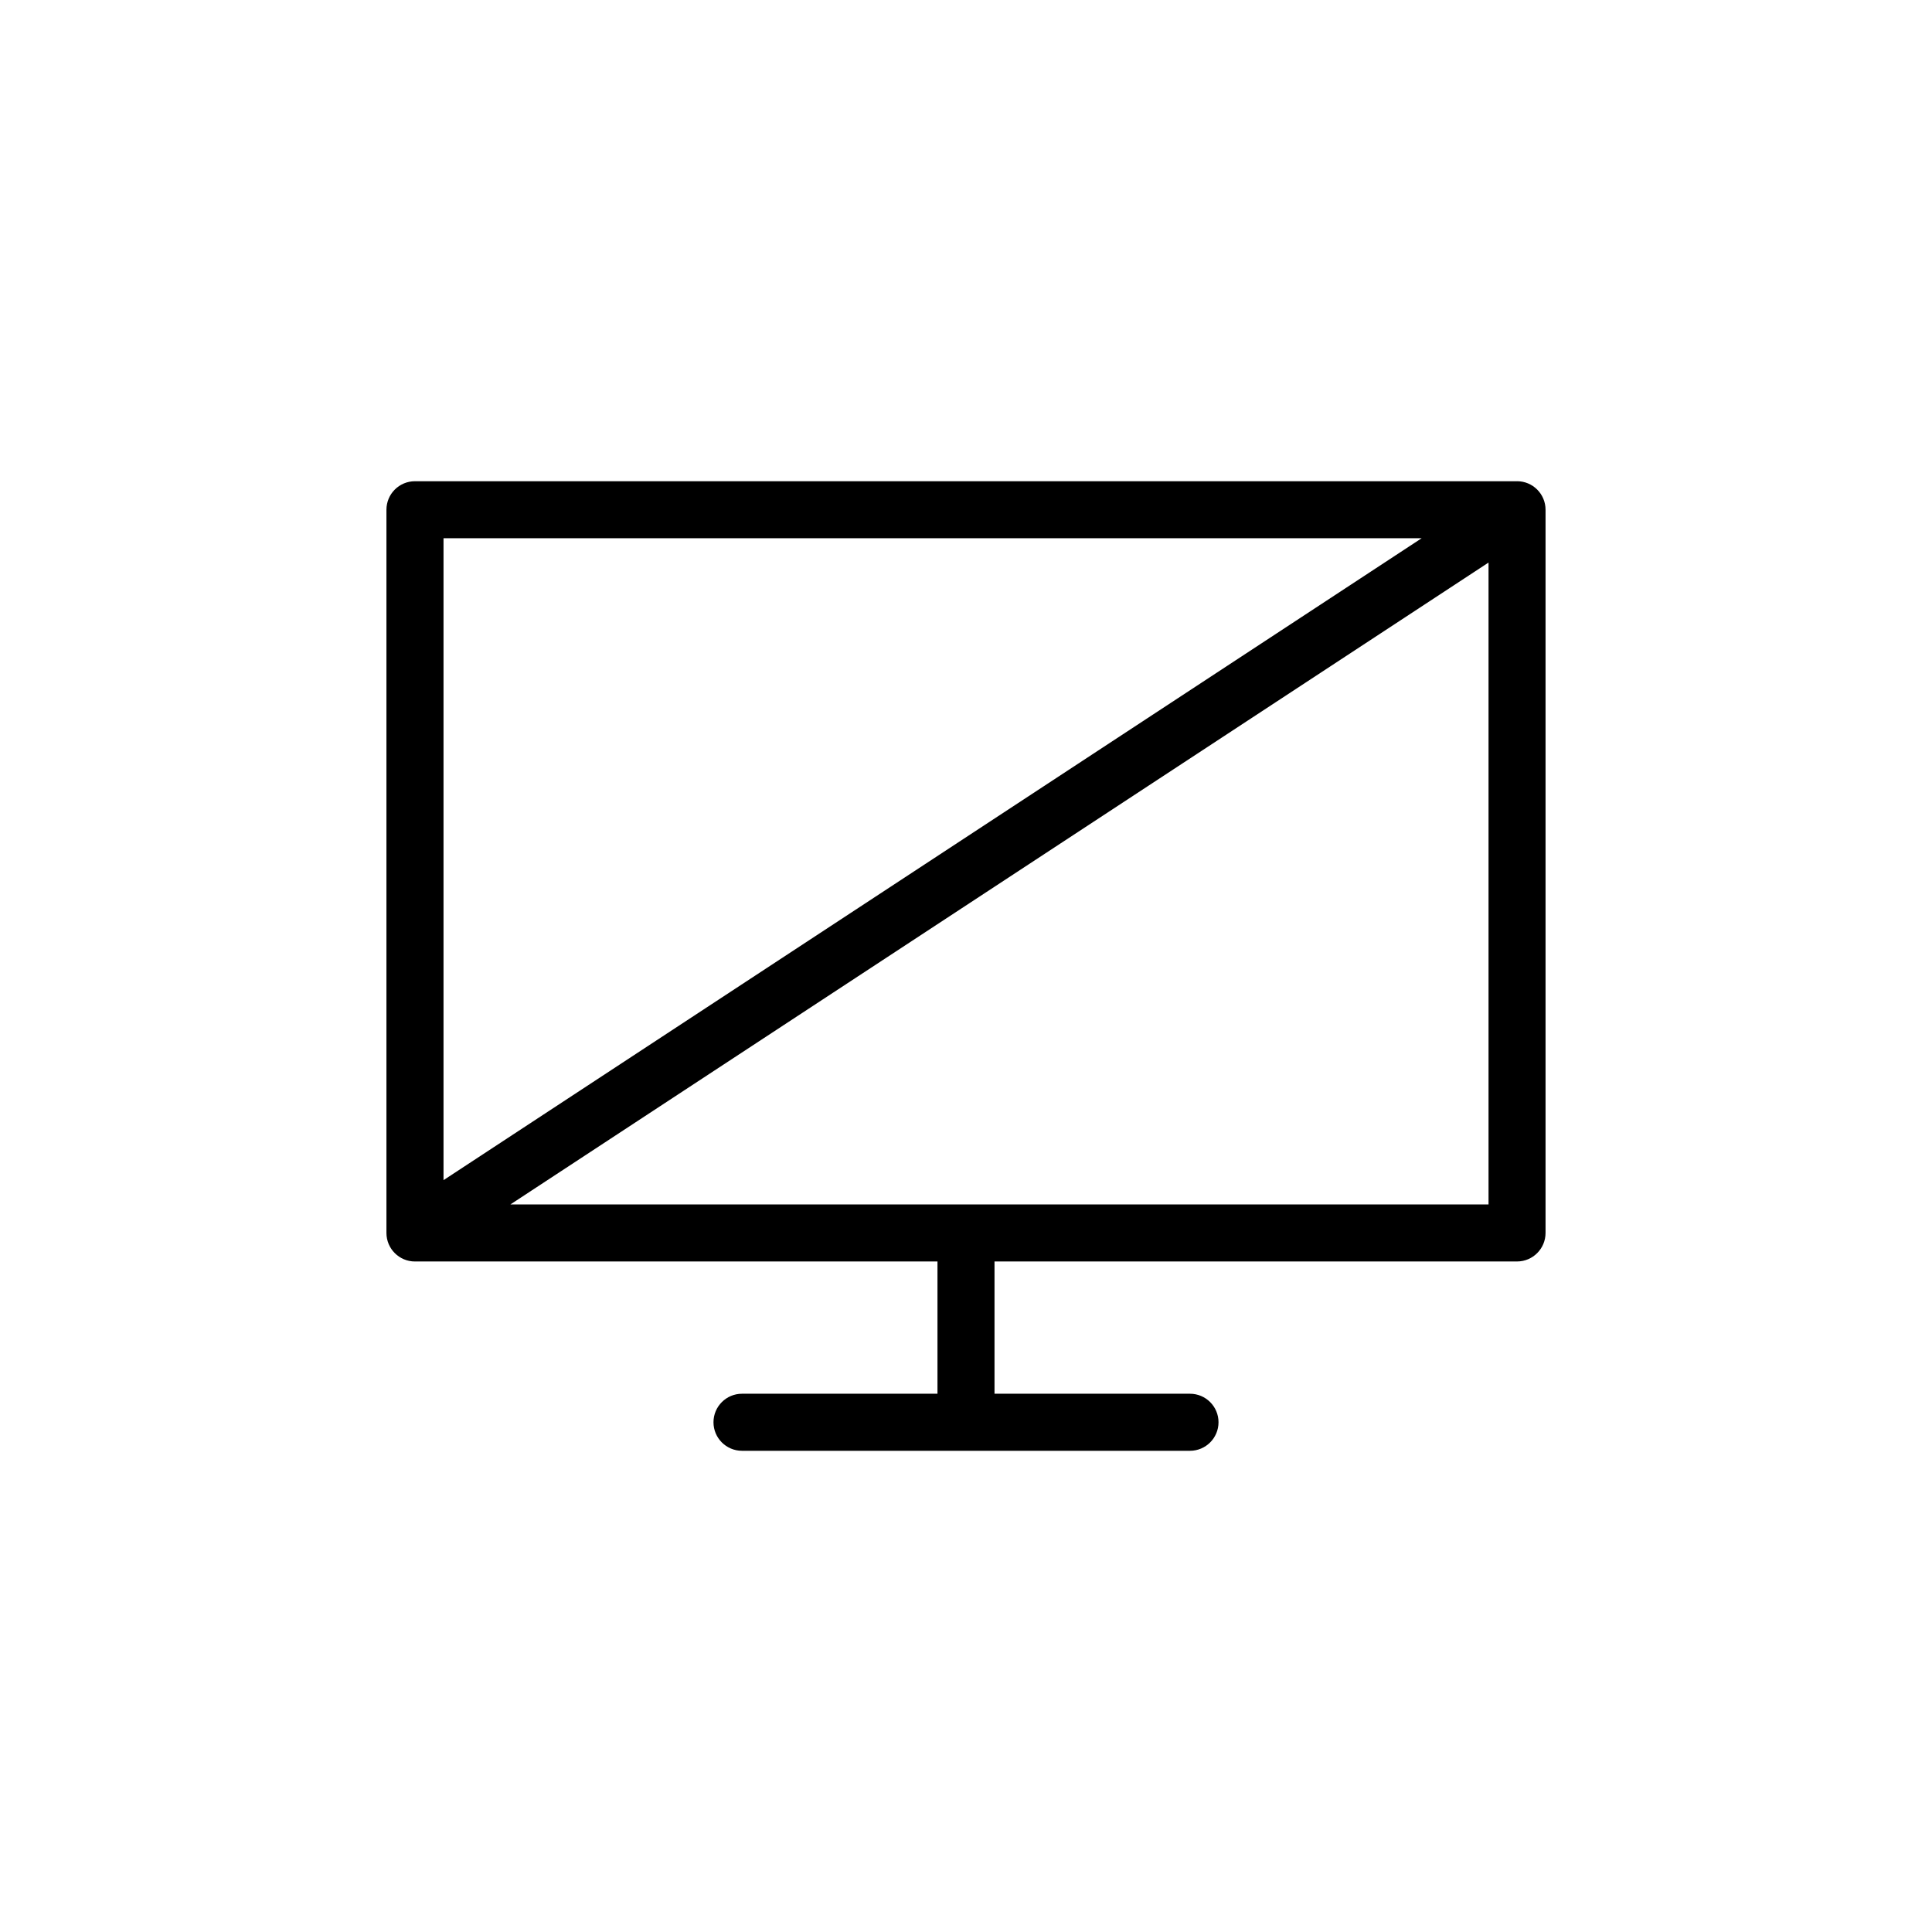
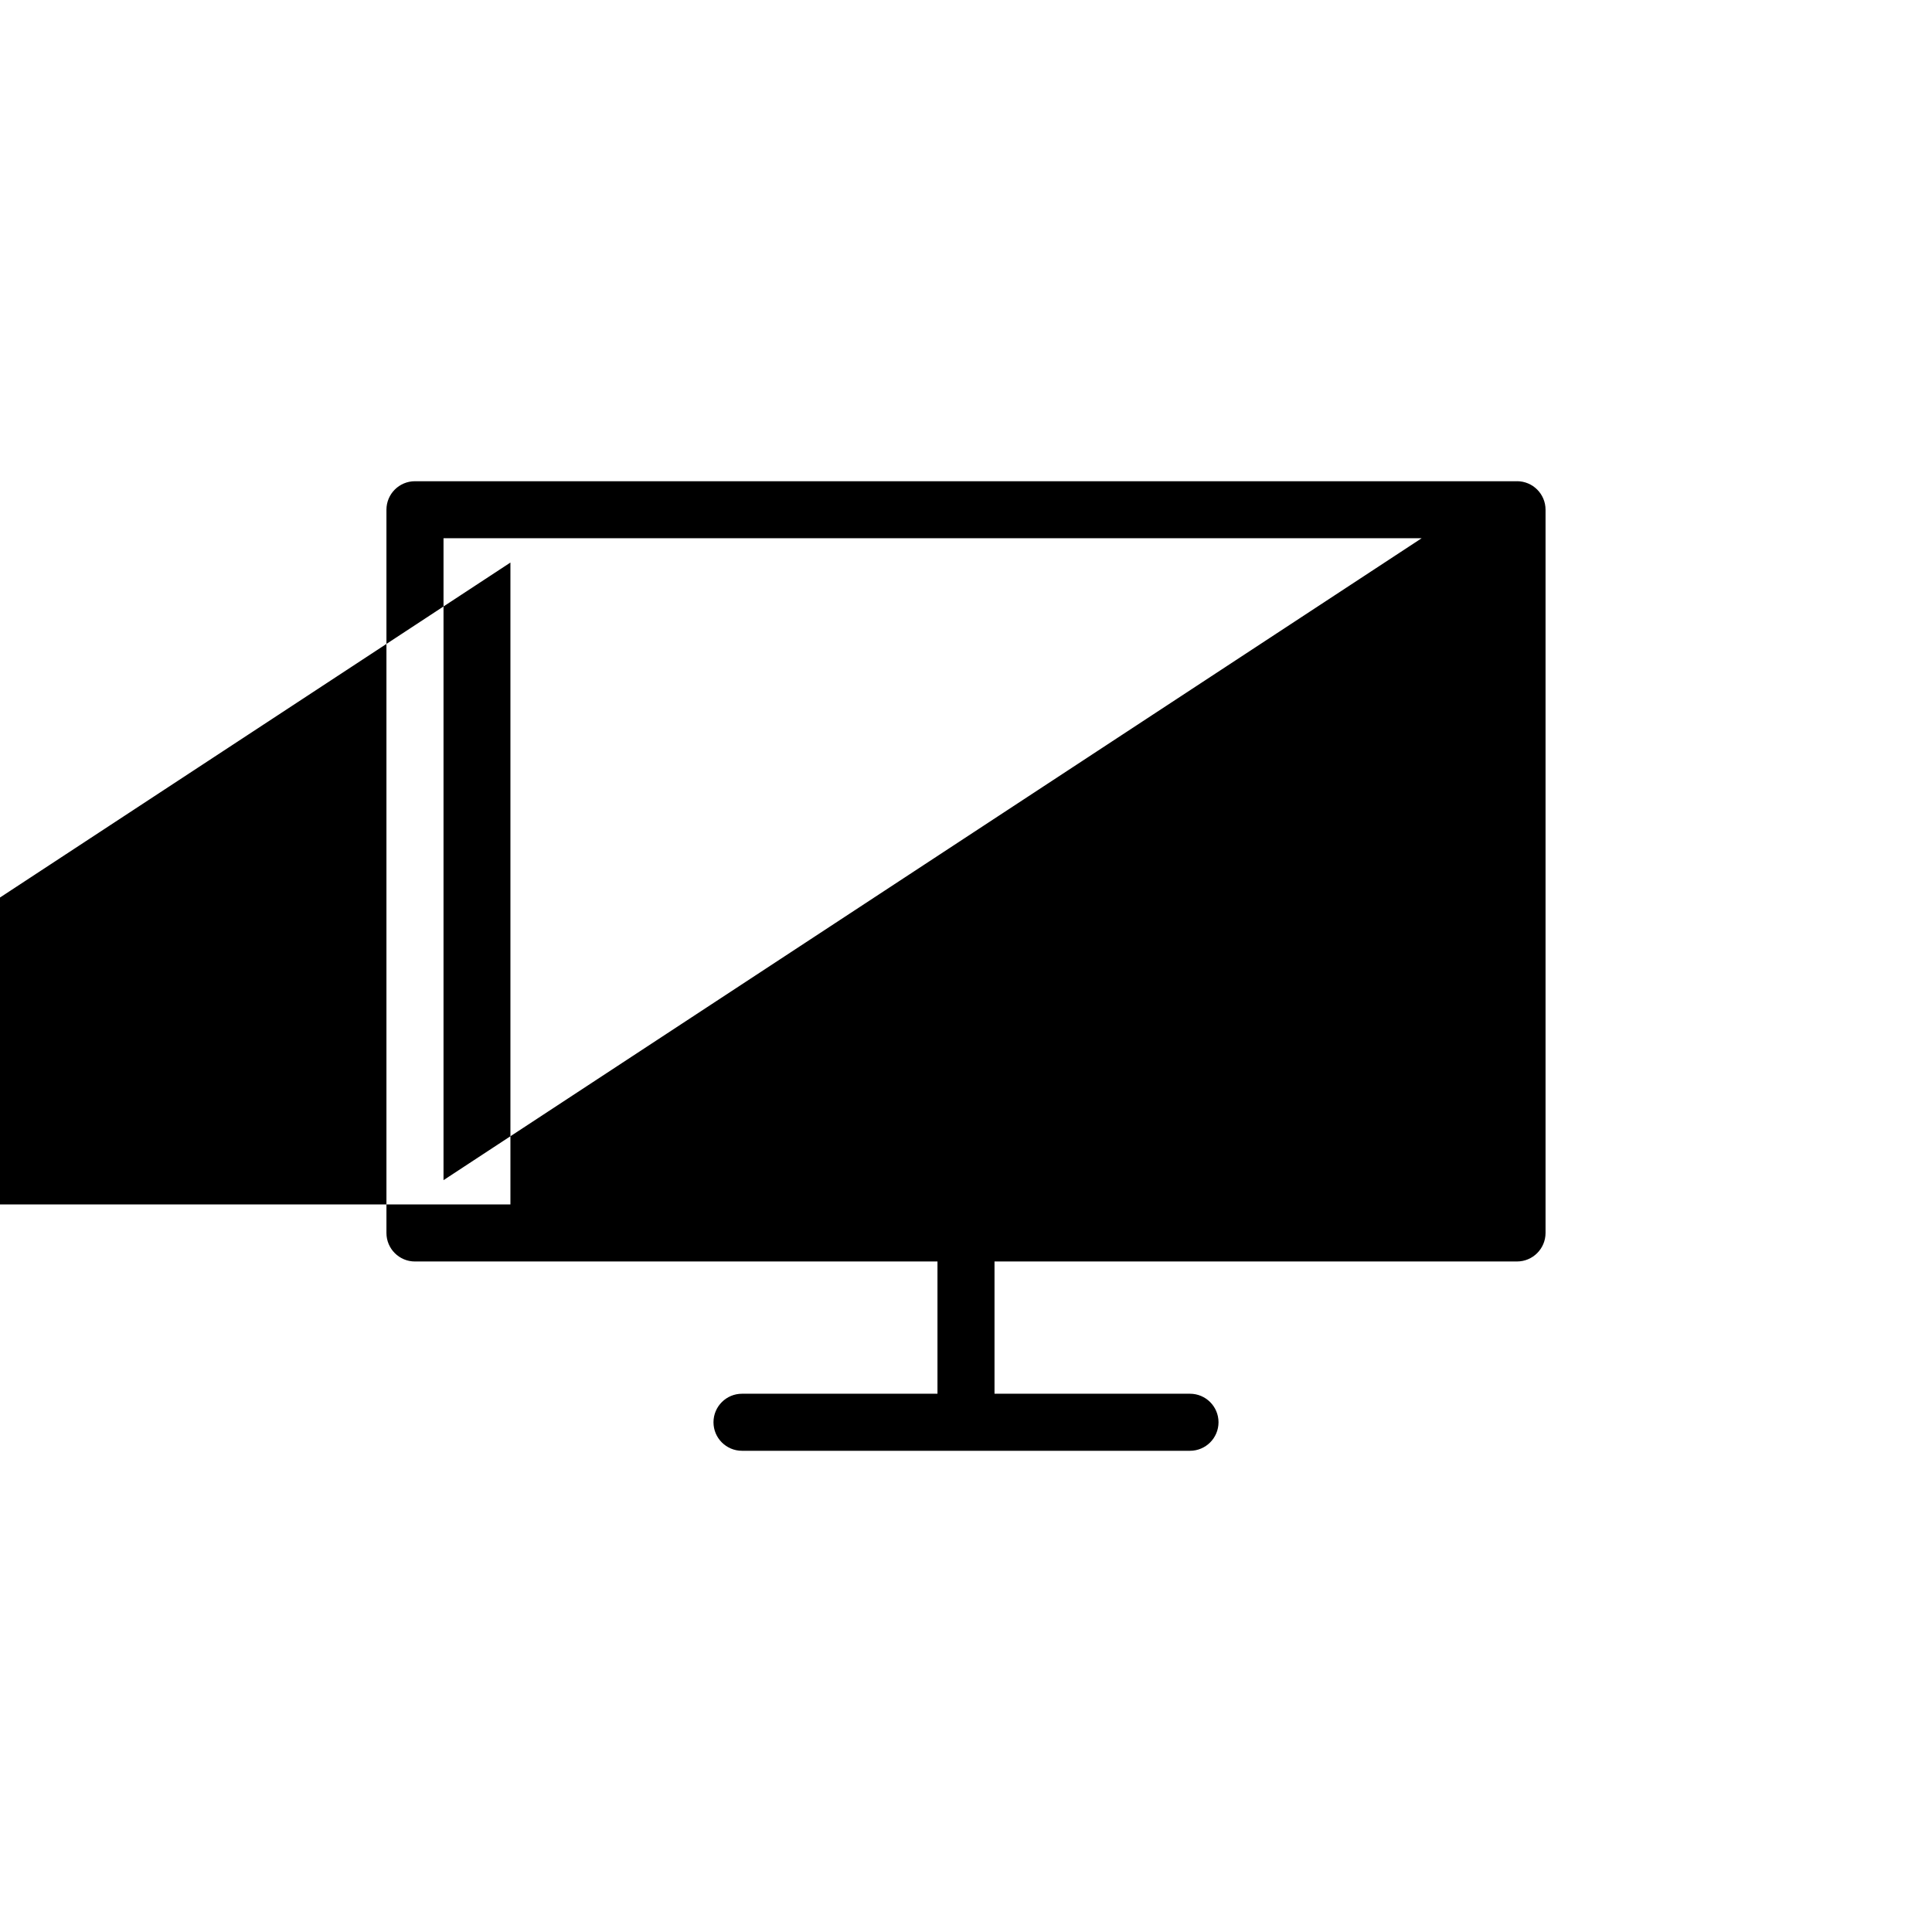
<svg xmlns="http://www.w3.org/2000/svg" fill="#000000" width="800px" height="800px" version="1.1" viewBox="144 144 512 512">
-   <path d="m546.03 271.53h-292.06c-4.176 0-7.559 3.379-7.559 7.559v191.66c0 4.172 3.379 7.559 7.559 7.559l138.47-0.004v35.051h-51.801c-4.176 0-7.559 3.387-7.559 7.559 0 4.172 3.379 7.559 7.559 7.559h118.72c4.172 0 7.559-3.387 7.559-7.559 0-4.172-3.387-7.559-7.559-7.559h-51.805v-35.051h138.47c4.172 0 7.559-3.387 7.559-7.559v-191.66c0-4.18-3.387-7.559-7.559-7.559zm-25.285 15.113-259.21 170.11v-170.11zm-241.49 176.55 259.22-170.11v170.11z" />
+   <path d="m546.03 271.53h-292.06c-4.176 0-7.559 3.379-7.559 7.559v191.66c0 4.172 3.379 7.559 7.559 7.559l138.47-0.004v35.051h-51.801c-4.176 0-7.559 3.387-7.559 7.559 0 4.172 3.379 7.559 7.559 7.559h118.72c4.172 0 7.559-3.387 7.559-7.559 0-4.172-3.387-7.559-7.559-7.559h-51.805v-35.051h138.47c4.172 0 7.559-3.387 7.559-7.559v-191.66c0-4.18-3.387-7.559-7.559-7.559zm-25.285 15.113-259.21 170.11v-170.11m-241.49 176.55 259.22-170.11v170.11z" />
</svg>